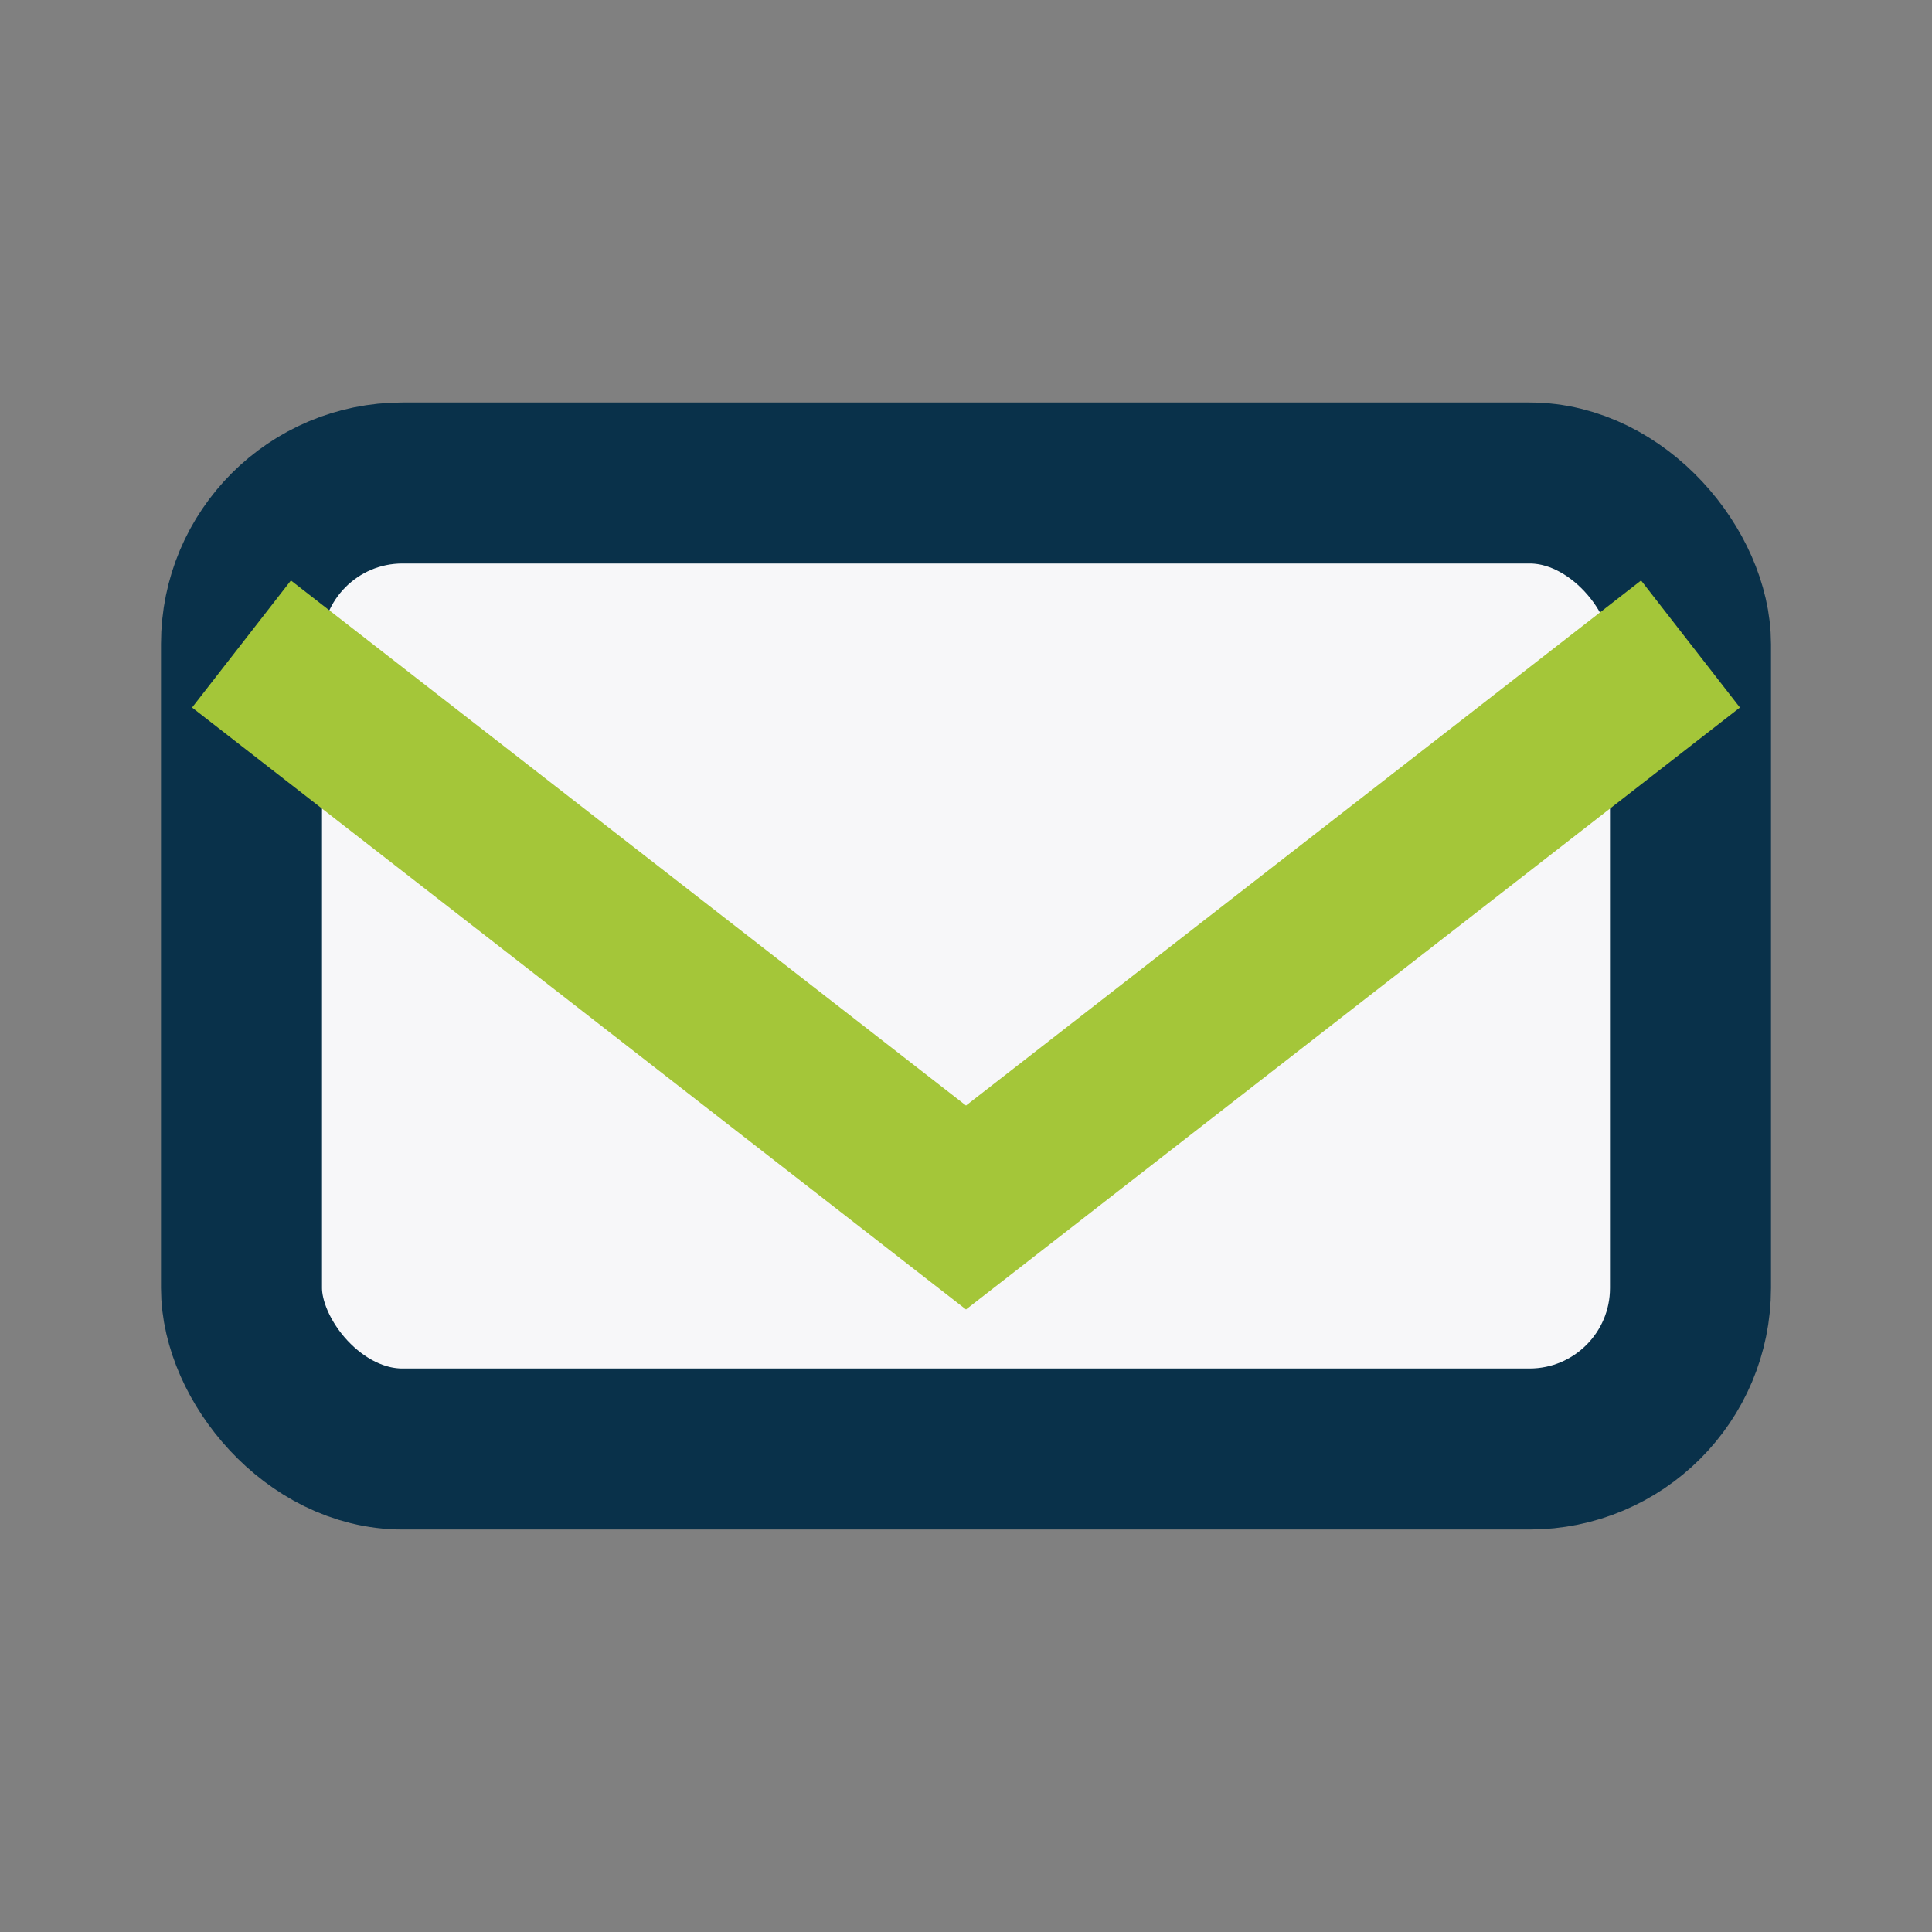
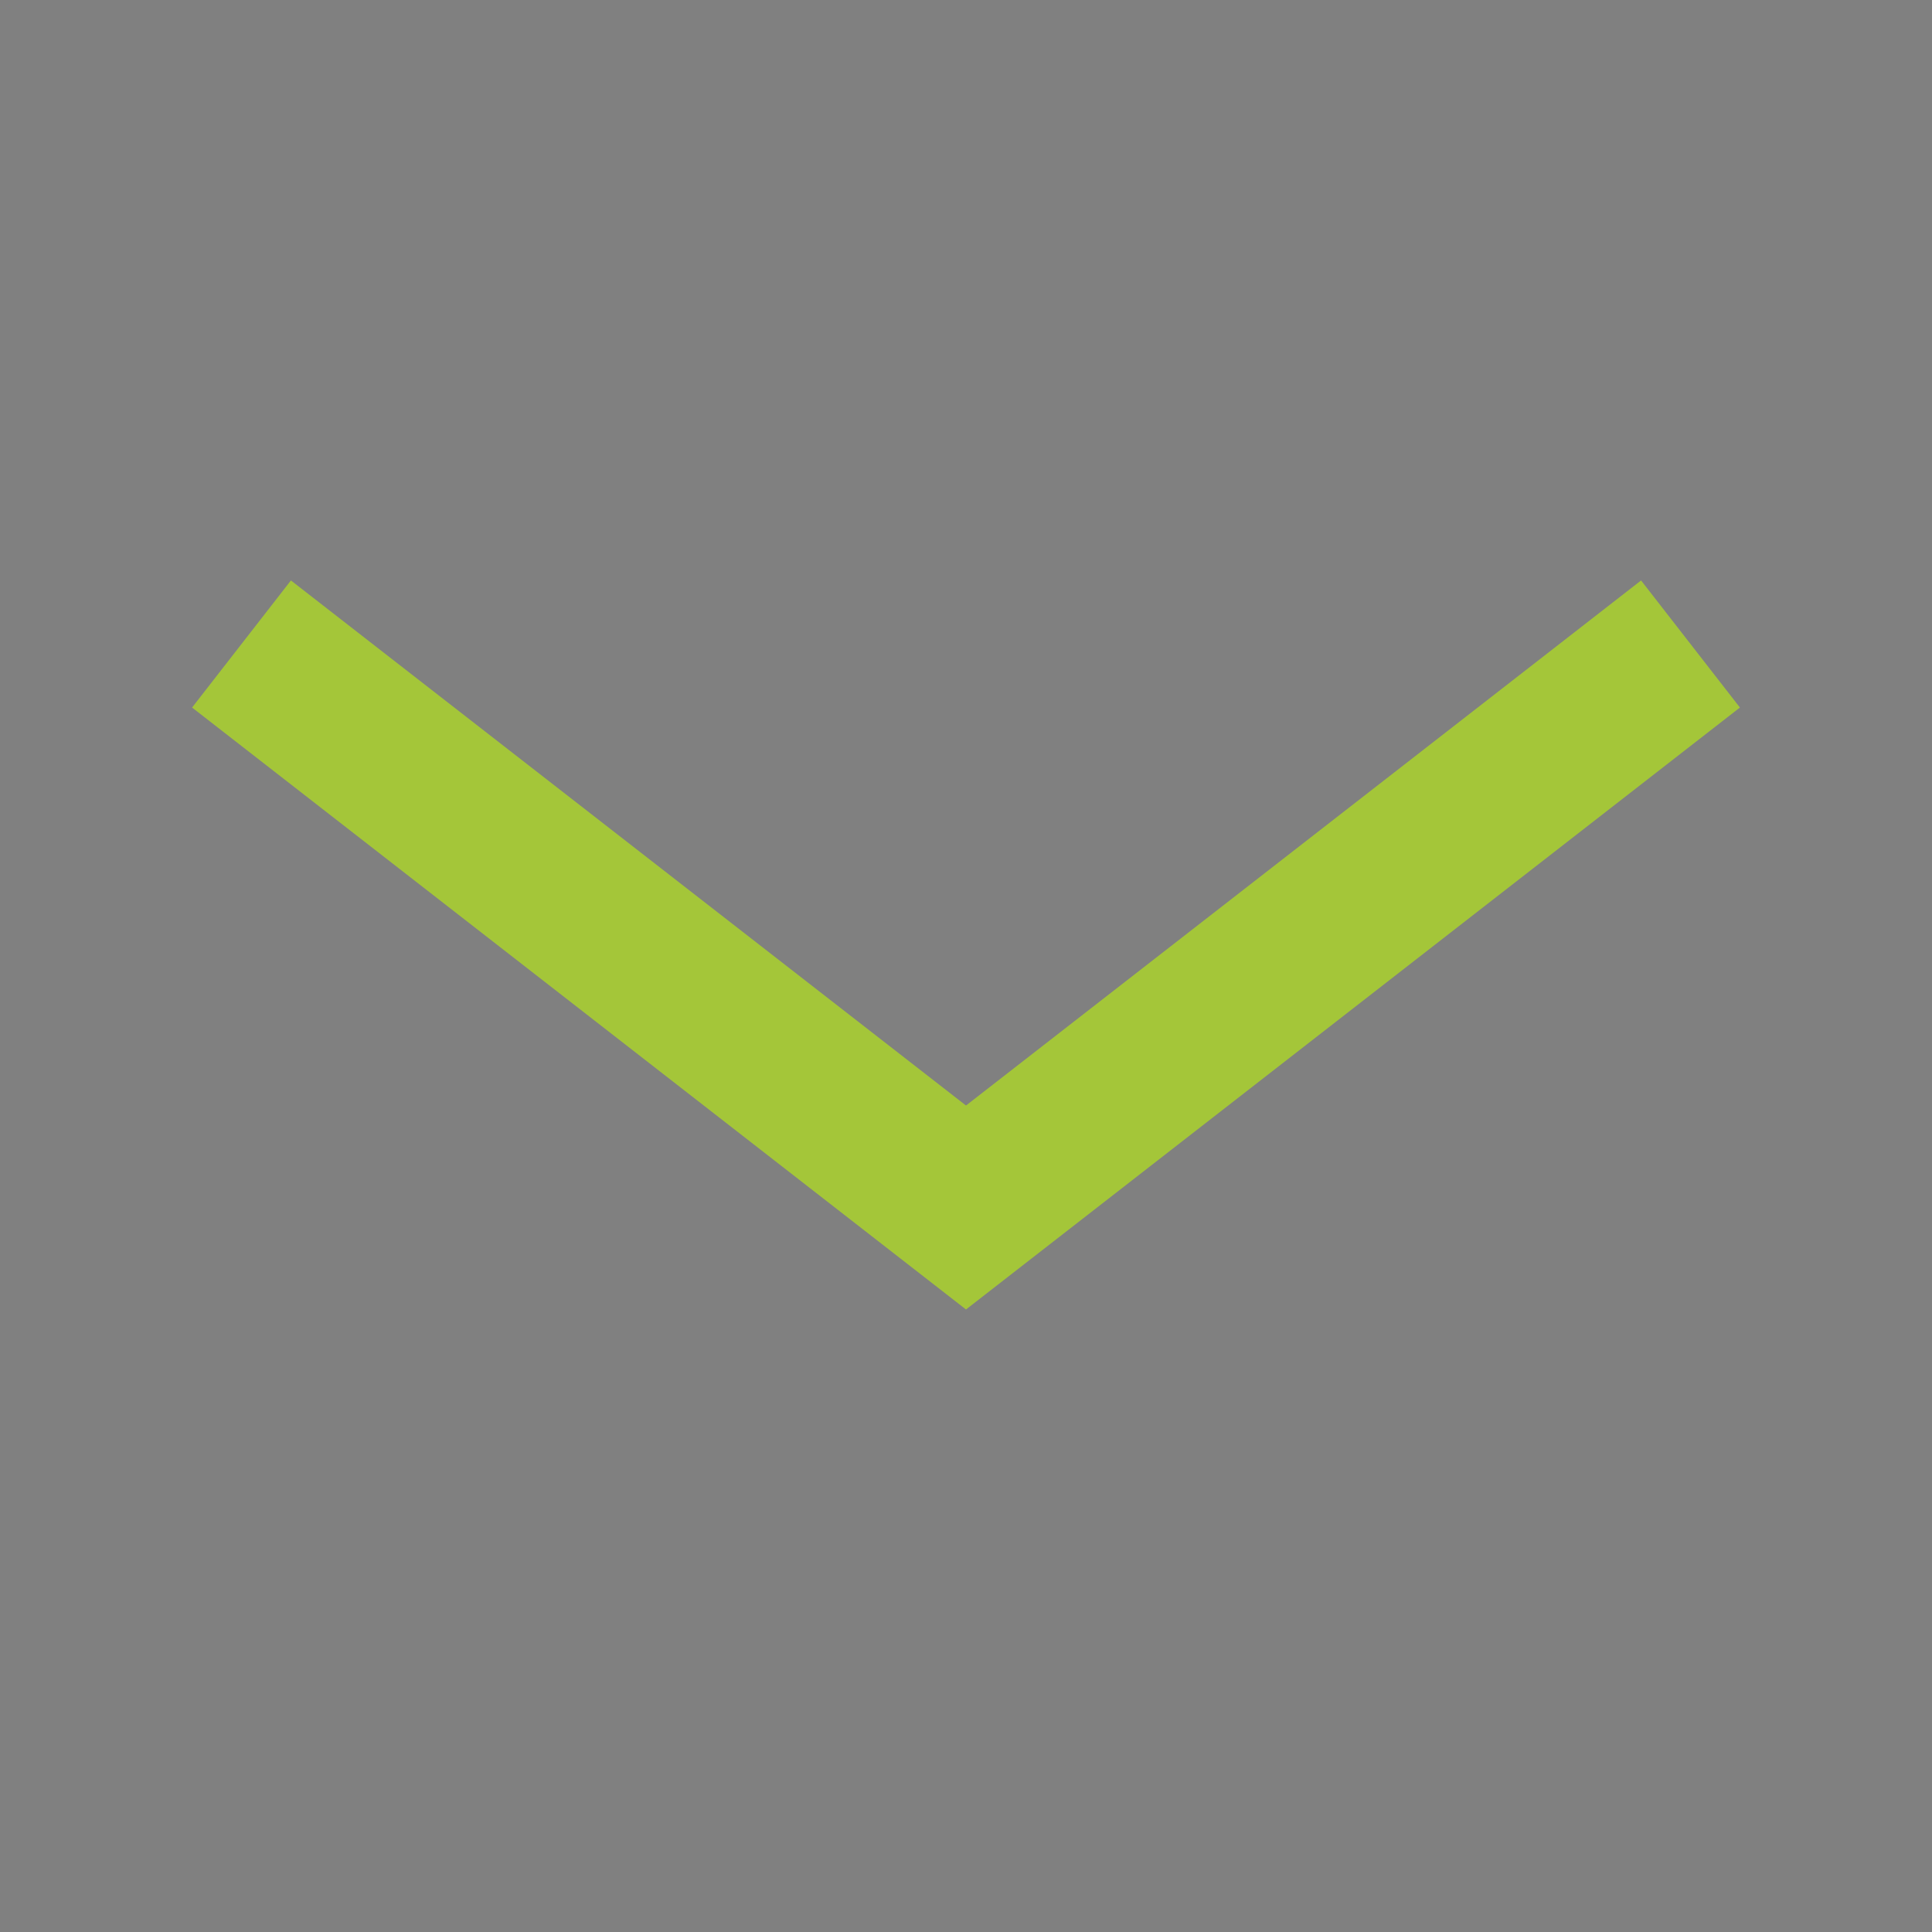
<svg xmlns="http://www.w3.org/2000/svg" width="24" height="24" viewBox="0 0 24 24">
  <rect x="0" y="0" width="24" height="24" fill="#808080" stroke="none" />
-   <rect x="3" y="6" width="18" height="12" rx="2" fill="#F7F7F9" stroke="#09314A" stroke-width="2" />
  <polyline points="3,8 12,15 21,8" fill="none" stroke="#A4C639" stroke-width="2" />
</svg>